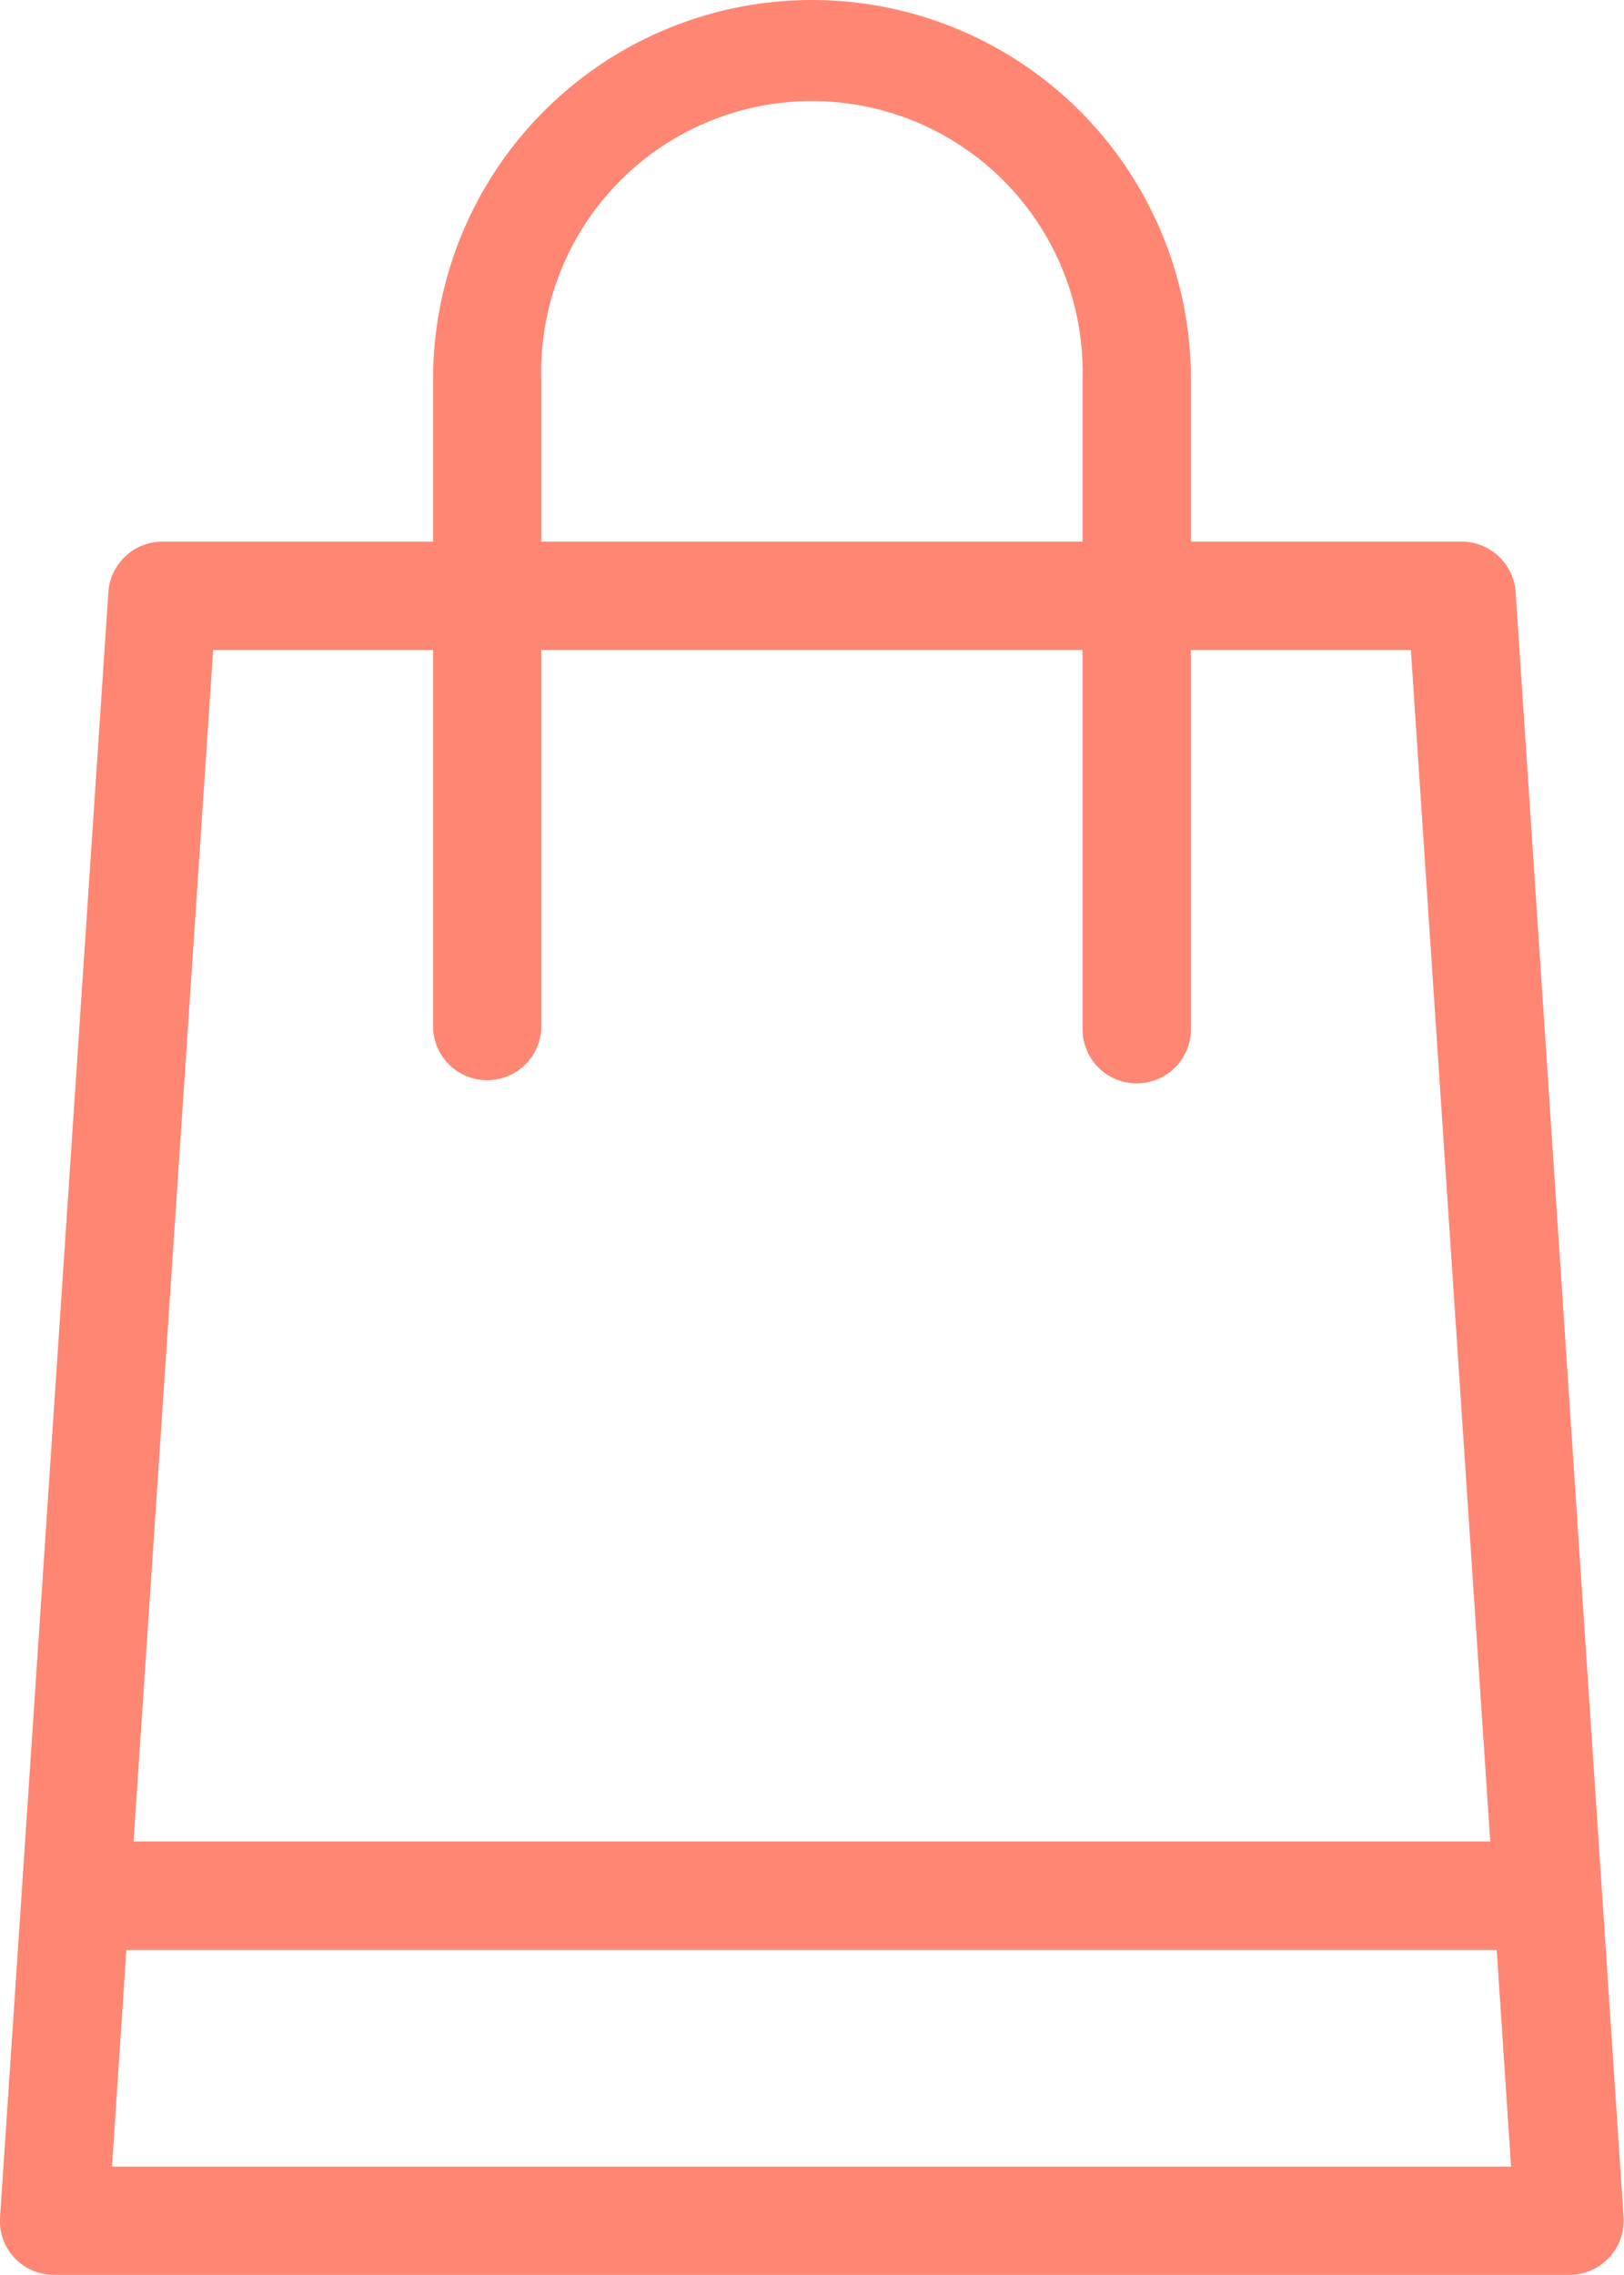
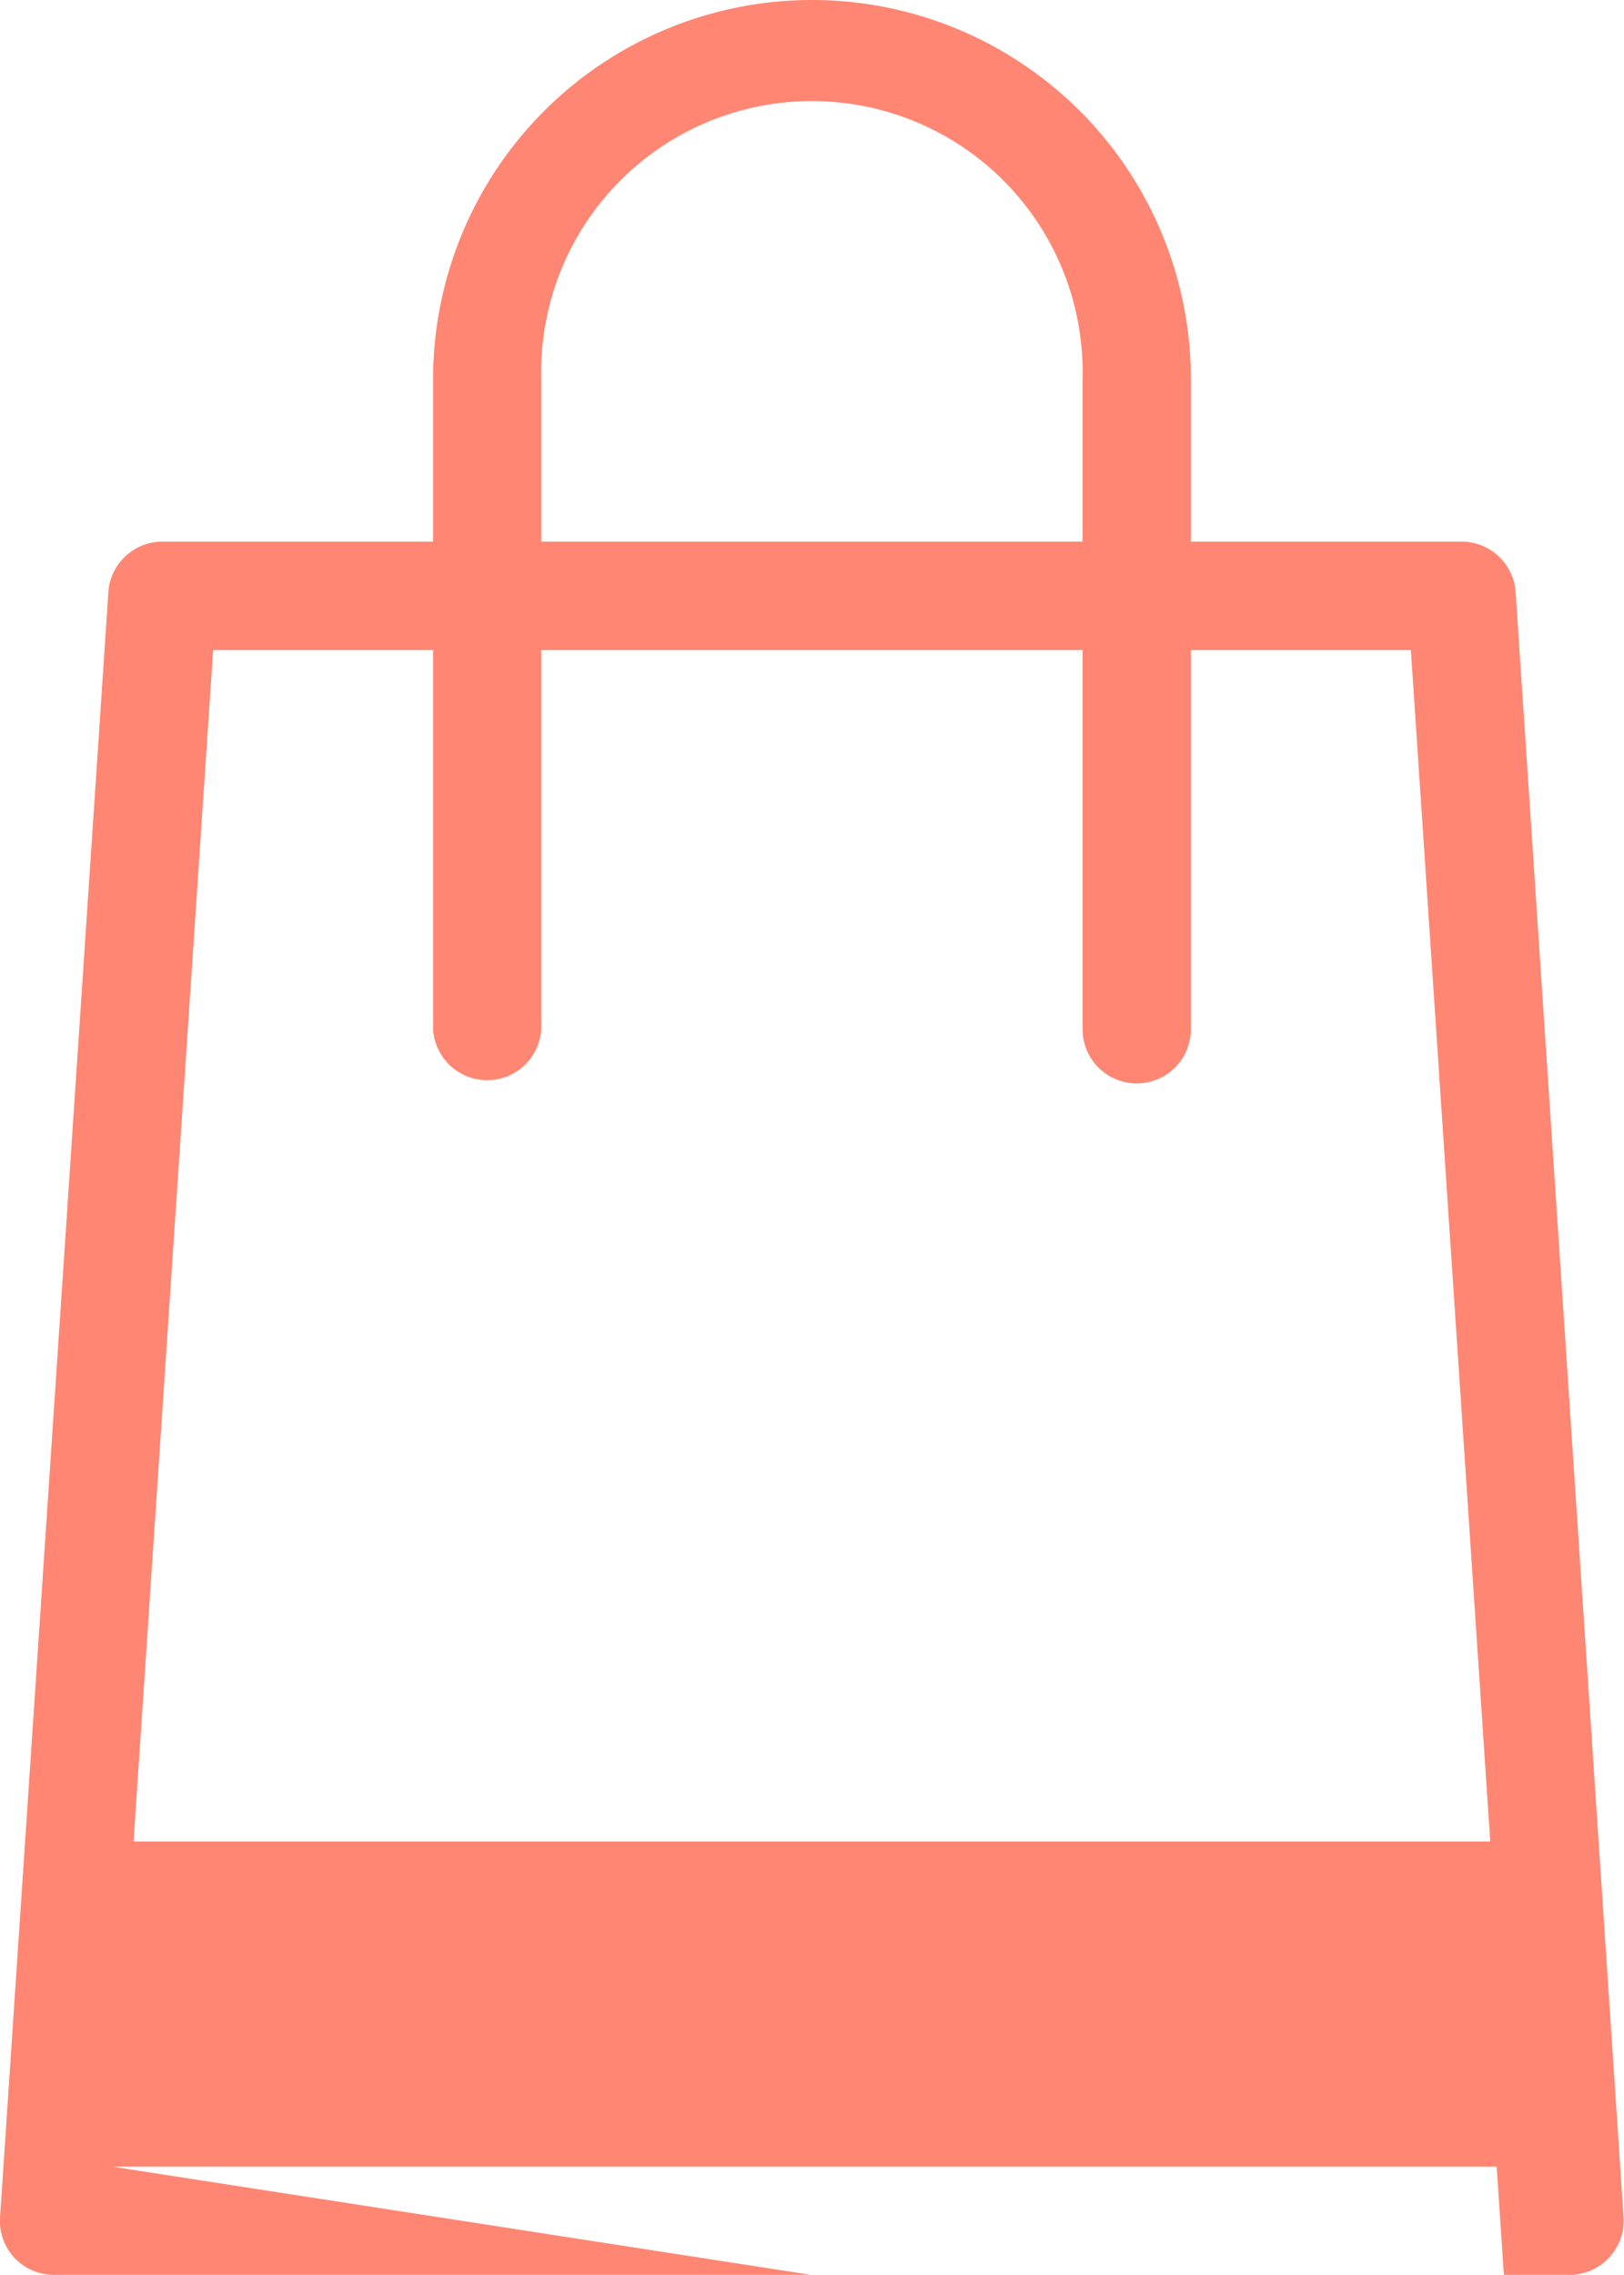
<svg xmlns="http://www.w3.org/2000/svg" viewBox="0 0 85.72 120">
  <defs>
    <style>.cls-1{fill:#ff8672;}</style>
  </defs>
  <g id="Layer_1" data-name="Layer 1">
-     <path class="cls-1" d="M42.86,0a20,20,0,0,0-20,20v8.57H8.57a2.86,2.86,0,0,0-2.85,2.67L0,117a2.84,2.84,0,0,0,2.85,3h80a2.86,2.86,0,0,0,2.85-3L80,31.24a2.86,2.86,0,0,0-2.85-2.67H62.86V20A20,20,0,0,0,42.86,0ZM28.57,20a14.29,14.29,0,1,1,28.57,0v8.57H28.57ZM5.91,114.29l.76-11.43H79l.76,11.43Zm68.56-80,4.19,62.85H7.05l4.2-62.85H22.86v20a2.86,2.86,0,0,0,5.71,0v-20H57.14v20a2.86,2.86,0,0,0,5.72,0v-20Z" />
+     <path class="cls-1" d="M42.86,0a20,20,0,0,0-20,20v8.57H8.57a2.86,2.86,0,0,0-2.85,2.67L0,117a2.84,2.84,0,0,0,2.85,3h80a2.86,2.86,0,0,0,2.85-3L80,31.24a2.86,2.86,0,0,0-2.85-2.67H62.86V20A20,20,0,0,0,42.86,0ZM28.57,20a14.29,14.29,0,1,1,28.57,0v8.57H28.57ZM5.91,114.29H79l.76,11.43Zm68.56-80,4.19,62.85H7.05l4.2-62.85H22.86v20a2.86,2.86,0,0,0,5.71,0v-20H57.14v20a2.86,2.86,0,0,0,5.72,0v-20Z" />
  </g>
</svg>